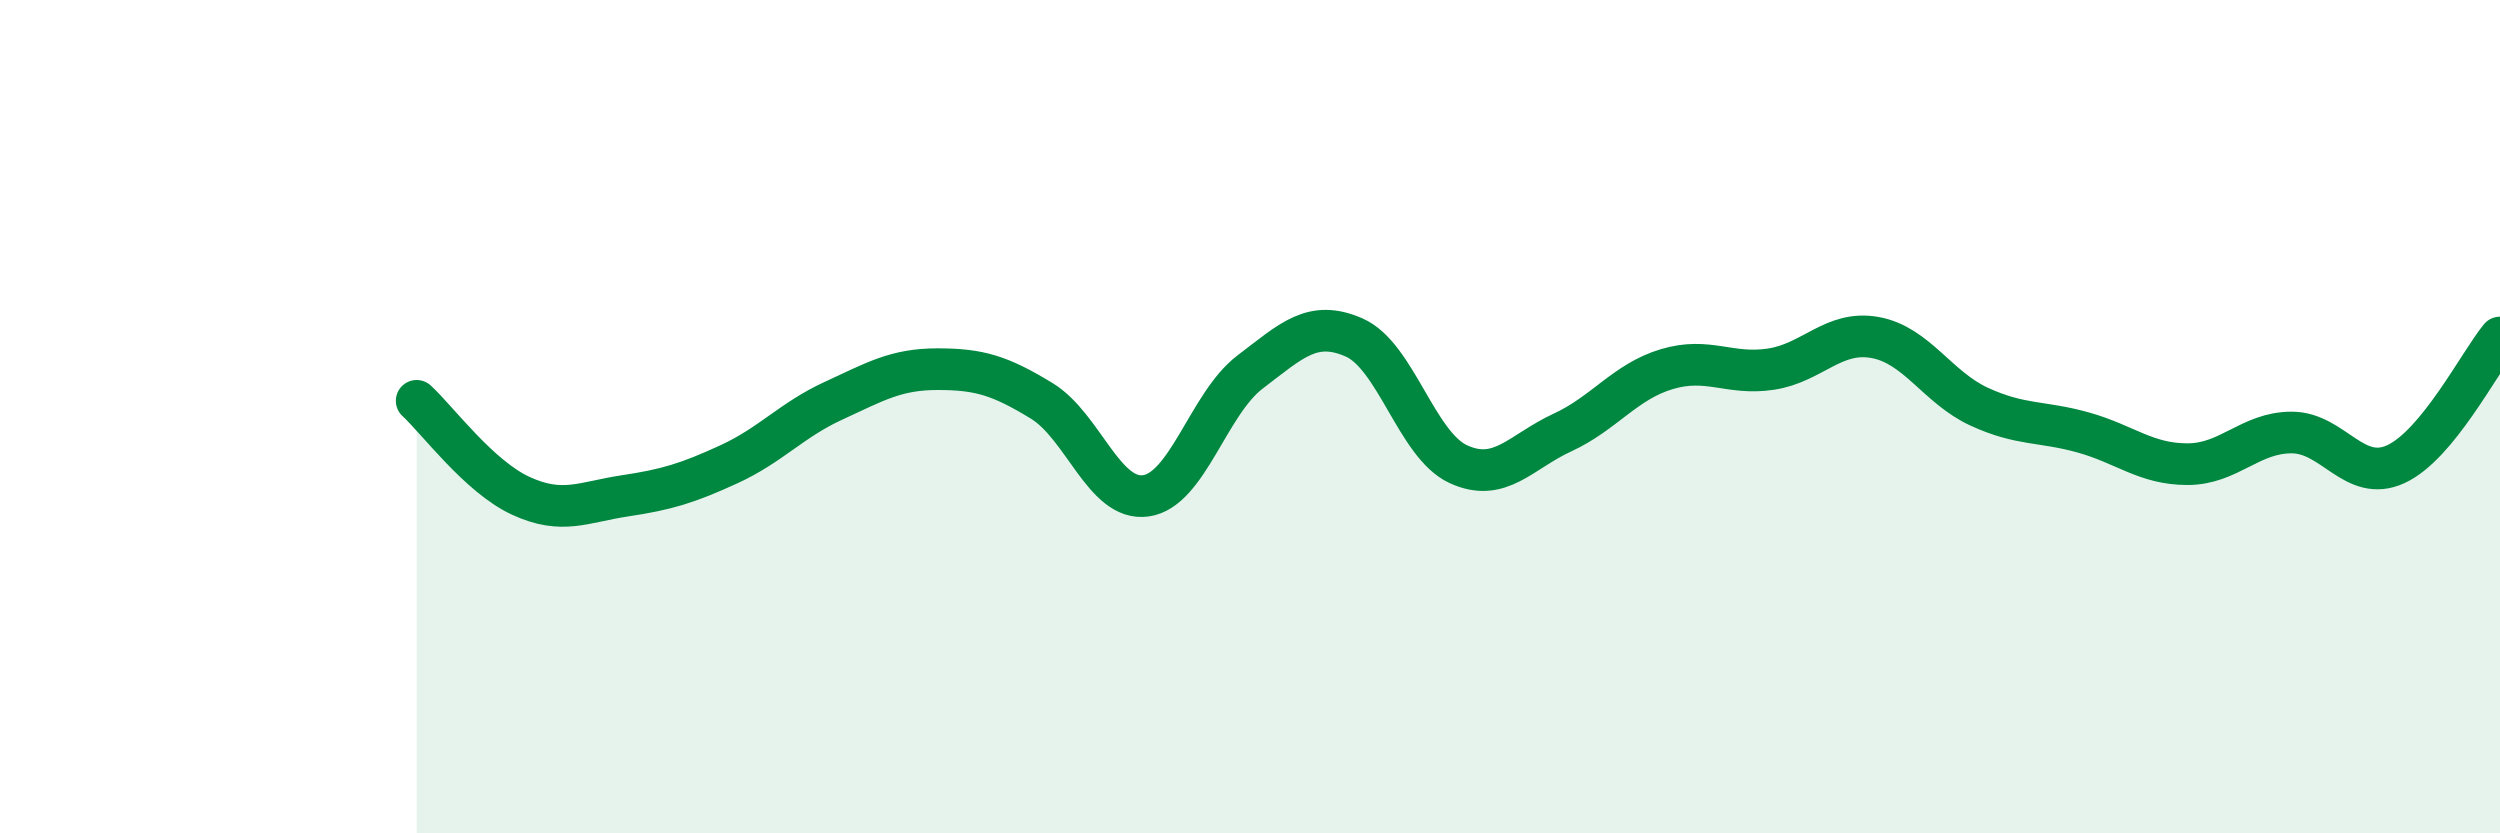
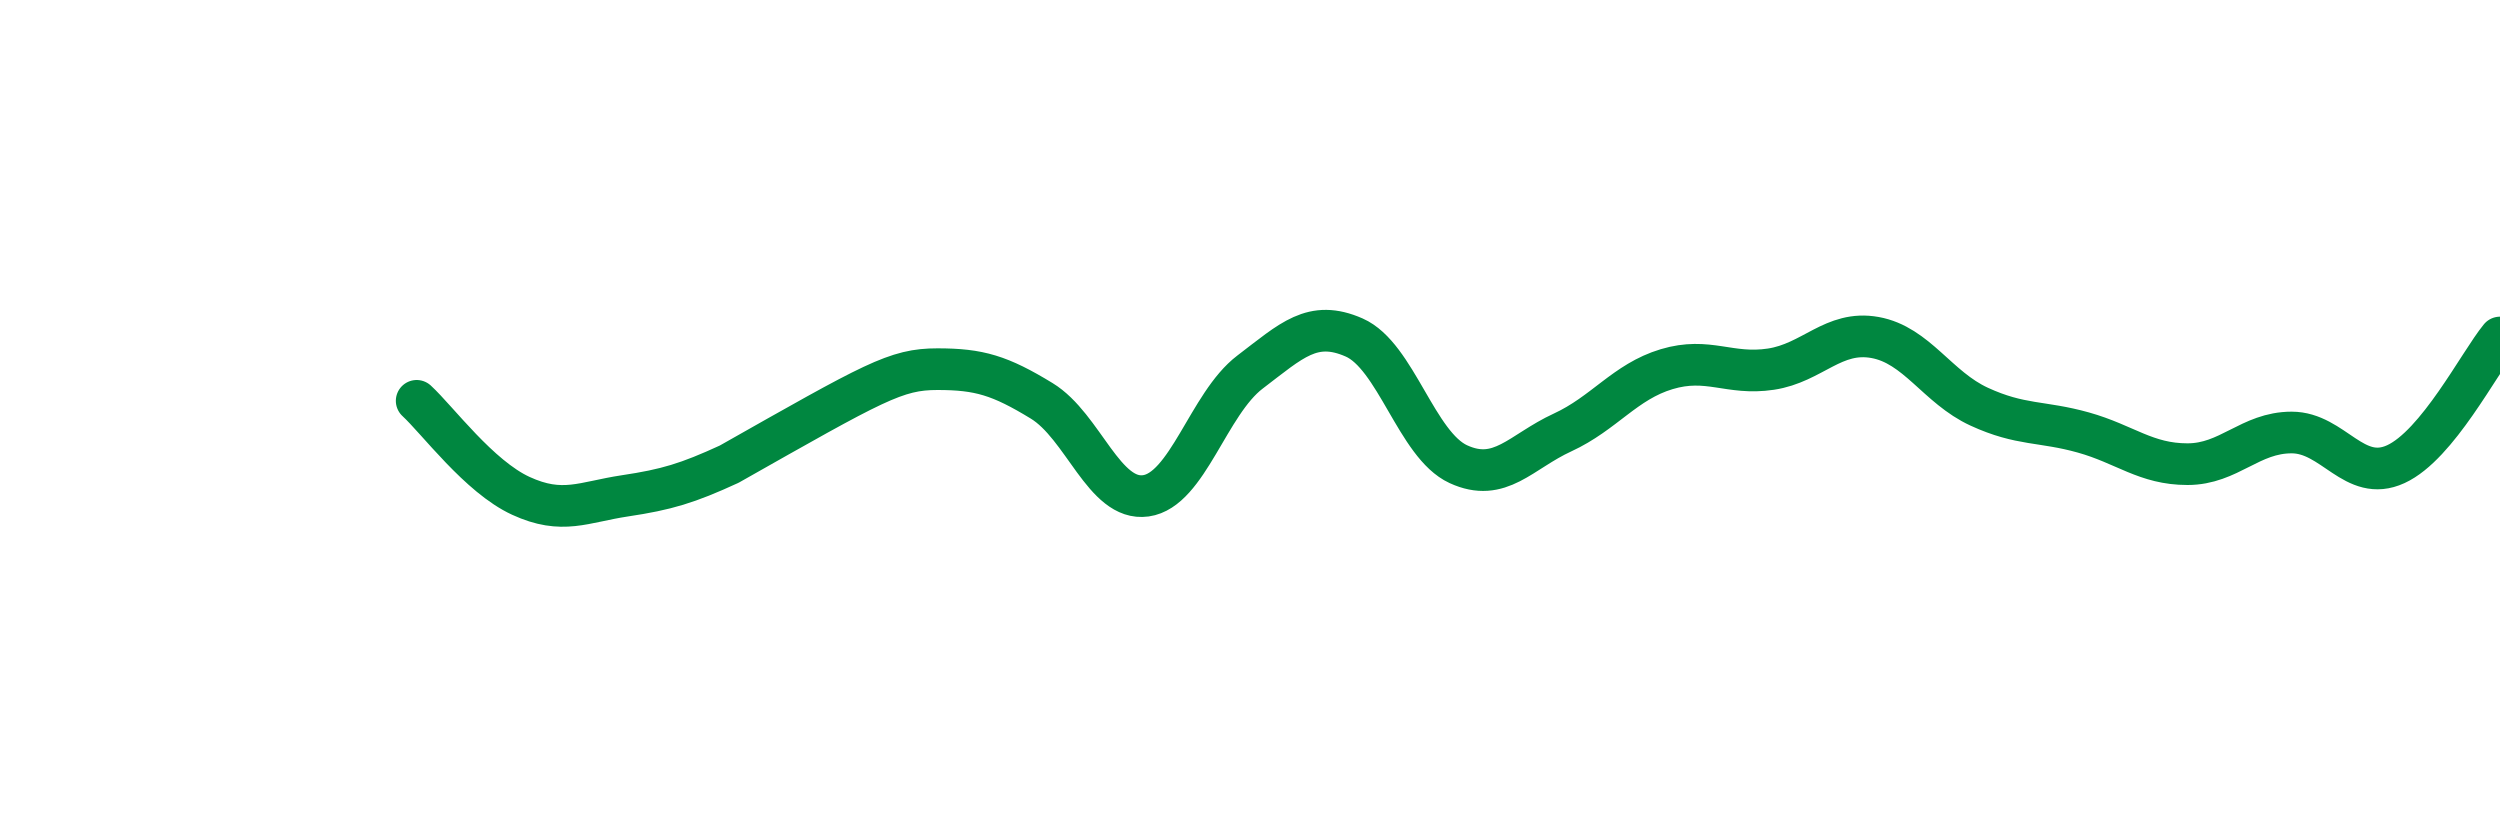
<svg xmlns="http://www.w3.org/2000/svg" width="60" height="20" viewBox="0 0 60 20">
-   <path d="M 10,9.62 C 10.5,10.08 11.5,11.44 12.5,11.9 C 13.5,12.36 14,12.05 15,11.9 C 16,11.75 16.5,11.6 17.5,11.14 C 18.5,10.68 19,10.08 20,9.62 C 21,9.16 21.5,8.86 22.5,8.86 C 23.5,8.86 24,9.01 25,9.62 C 26,10.23 26.5,12.04 27.5,11.9 C 28.5,11.76 29,9.69 30,8.93 C 31,8.17 31.5,7.66 32.5,8.1 C 33.5,8.54 34,10.68 35,11.14 C 36,11.6 36.5,10.84 37.5,10.38 C 38.5,9.92 39,9.16 40,8.86 C 41,8.56 41.5,9.01 42.5,8.86 C 43.5,8.71 44,7.92 45,8.1 C 46,8.28 46.5,9.3 47.5,9.76 C 48.5,10.22 49,10.1 50,10.38 C 51,10.66 51.5,11.14 52.5,11.14 C 53.5,11.14 54,10.38 55,10.38 C 56,10.38 56.5,11.6 57.5,11.14 C 58.5,10.68 59.5,8.71 60,8.1L60 20L10 20Z" fill="#008740" opacity="0.1" stroke-linecap="round" stroke-linejoin="round" />
-   <path d="M 10,9.62 C 10.5,10.08 11.5,11.44 12.5,11.9 C 13.5,12.36 14,12.05 15,11.9 C 16,11.75 16.5,11.6 17.5,11.14 C 18.5,10.68 19,10.08 20,9.62 C 21,9.16 21.5,8.86 22.5,8.86 C 23.5,8.86 24,9.01 25,9.62 C 26,10.23 26.5,12.04 27.5,11.9 C 28.5,11.76 29,9.69 30,8.93 C 31,8.17 31.5,7.66 32.5,8.1 C 33.5,8.54 34,10.68 35,11.14 C 36,11.6 36.5,10.84 37.5,10.38 C 38.5,9.92 39,9.16 40,8.86 C 41,8.56 41.5,9.01 42.5,8.86 C 43.5,8.71 44,7.92 45,8.1 C 46,8.28 46.5,9.3 47.5,9.76 C 48.5,10.22 49,10.1 50,10.38 C 51,10.66 51.5,11.14 52.5,11.14 C 53.5,11.14 54,10.38 55,10.38 C 56,10.38 56.5,11.6 57.5,11.14 C 58.5,10.68 59.5,8.71 60,8.1" stroke="#008740" stroke-width="1" fill="none" stroke-linecap="round" stroke-linejoin="round" />
+   <path d="M 10,9.62 C 10.5,10.08 11.5,11.44 12.5,11.9 C 13.5,12.36 14,12.05 15,11.9 C 16,11.75 16.5,11.6 17.5,11.14 C 21,9.16 21.5,8.86 22.5,8.86 C 23.5,8.86 24,9.01 25,9.62 C 26,10.23 26.5,12.04 27.5,11.9 C 28.5,11.76 29,9.69 30,8.93 C 31,8.17 31.5,7.66 32.5,8.1 C 33.5,8.54 34,10.68 35,11.14 C 36,11.6 36.5,10.84 37.5,10.38 C 38.5,9.92 39,9.16 40,8.86 C 41,8.56 41.5,9.01 42.5,8.86 C 43.5,8.71 44,7.92 45,8.1 C 46,8.28 46.5,9.3 47.5,9.76 C 48.5,10.22 49,10.1 50,10.38 C 51,10.66 51.5,11.14 52.5,11.14 C 53.5,11.14 54,10.38 55,10.38 C 56,10.38 56.5,11.6 57.5,11.14 C 58.5,10.68 59.5,8.71 60,8.1" stroke="#008740" stroke-width="1" fill="none" stroke-linecap="round" stroke-linejoin="round" />
</svg>